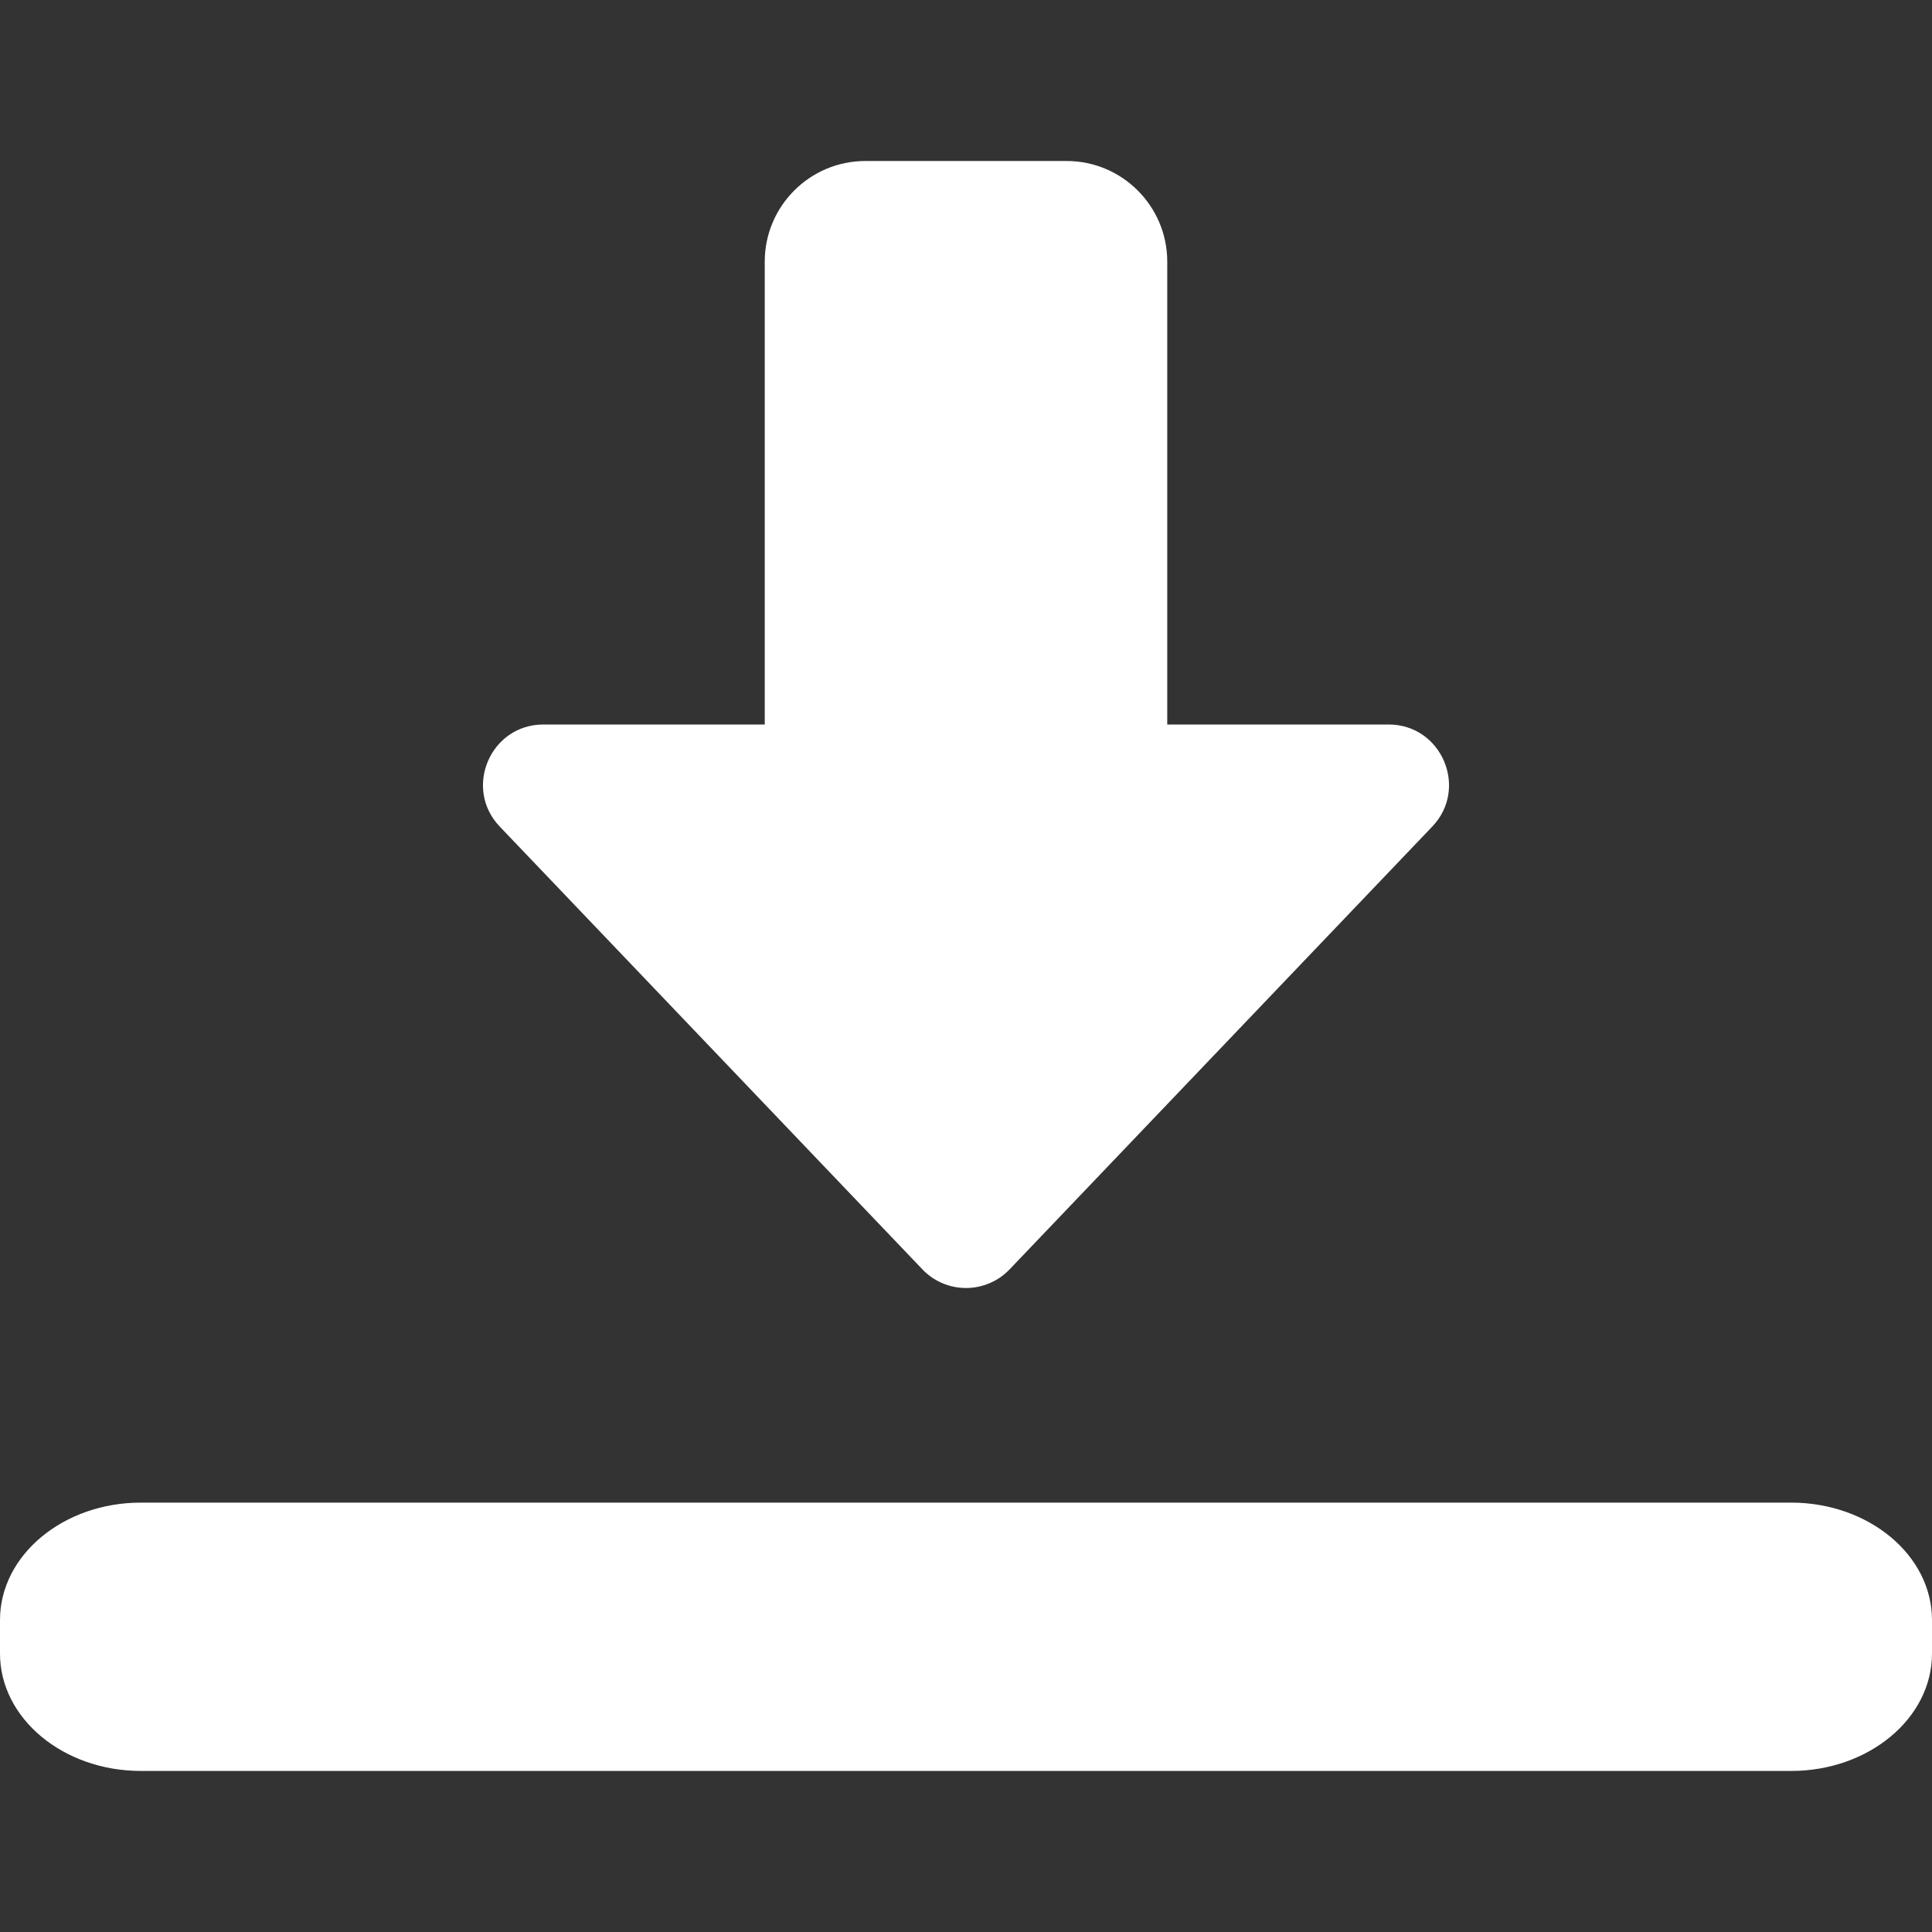
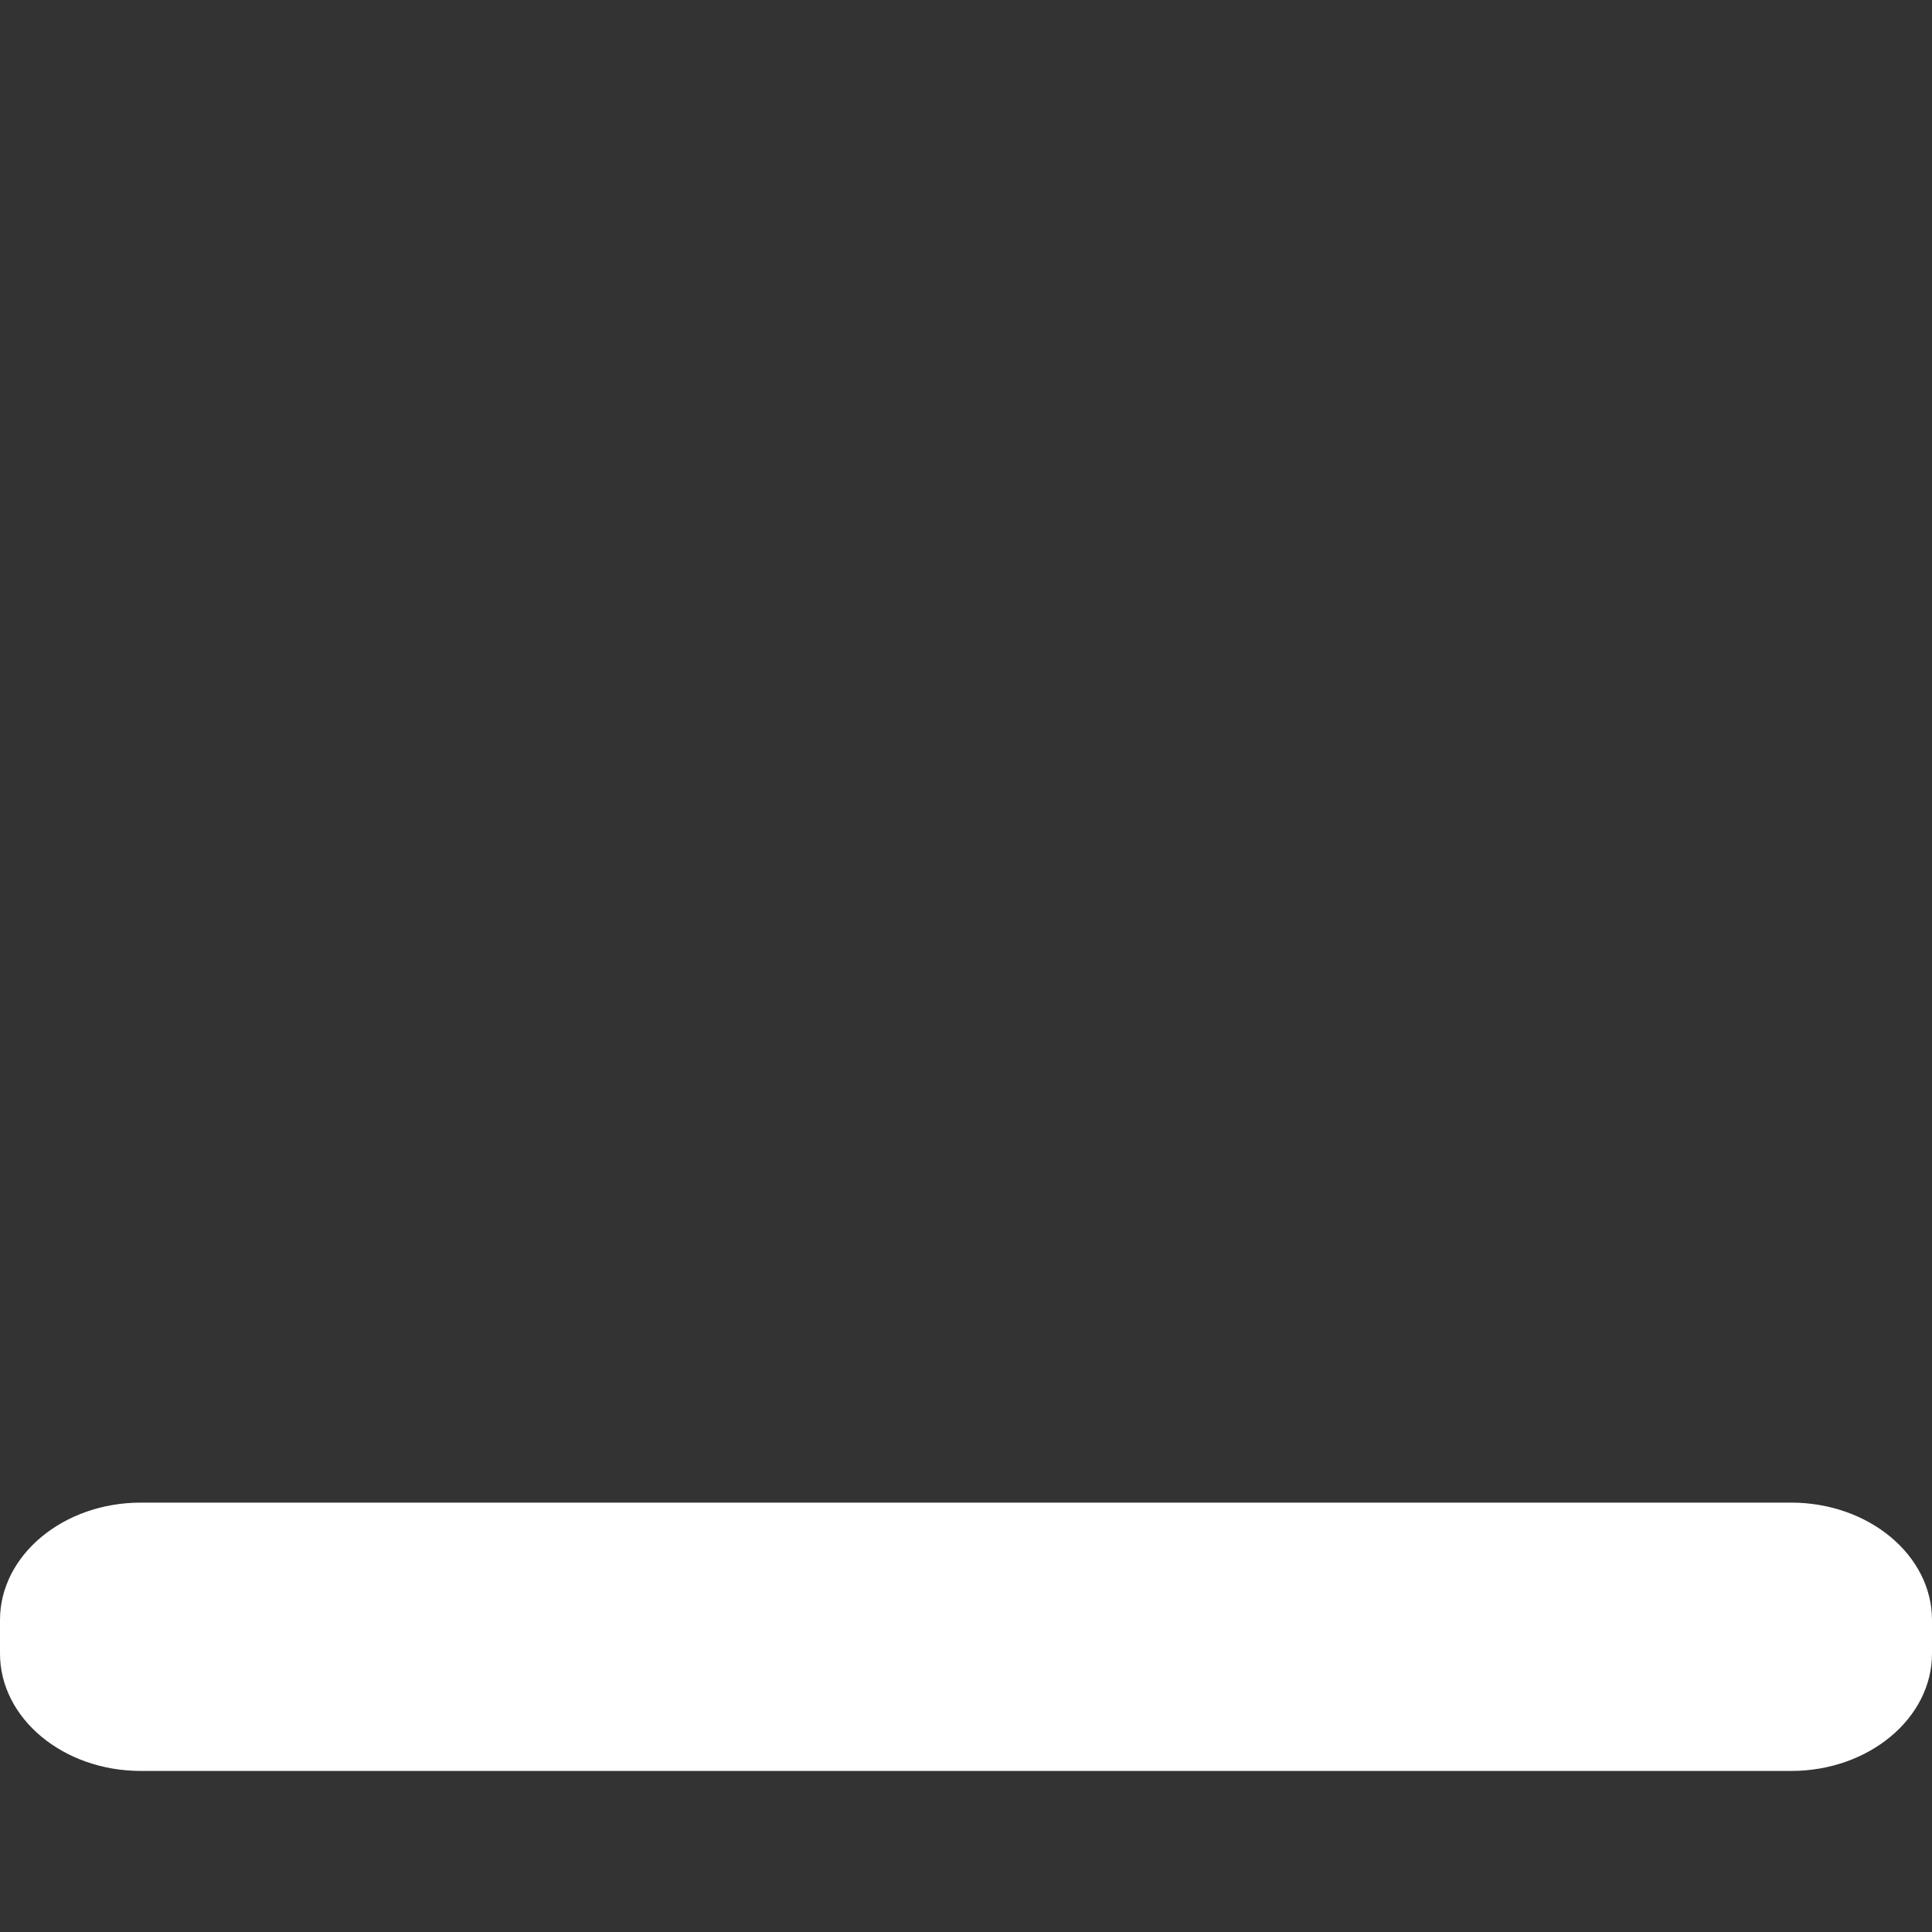
<svg xmlns="http://www.w3.org/2000/svg" width="36" height="36" viewBox="0 0 36 36" fill="none">
  <rect x="0" y="0" width="36" height="36" fill="#333333" stroke="none" />
-   <path d="M18 24C17.692 24 17.398 23.874 17.187 23.652L9.312 15.402C8.63 14.688 9.137 13.5 10.125 13.5H14.25V4.875C14.25 3.841 15.091 3 16.125 3H19.875C20.909 3 21.75 3.841 21.75 4.875V13.5H25.875C26.863 13.5 27.37 14.688 26.688 15.402L18.813 23.652C18.602 23.874 18.308 24 18 24V24Z" fill="white" />
  <path d="M33.375 32.999H2.625C1.177 32.999 0 32.018 0 30.812V30.187C0 28.98 1.177 27.999 2.625 27.999H33.375C34.822 27.999 36 28.98 36 30.187V30.812C36 32.018 34.822 32.999 33.375 32.999Z" fill="white" />
</svg>